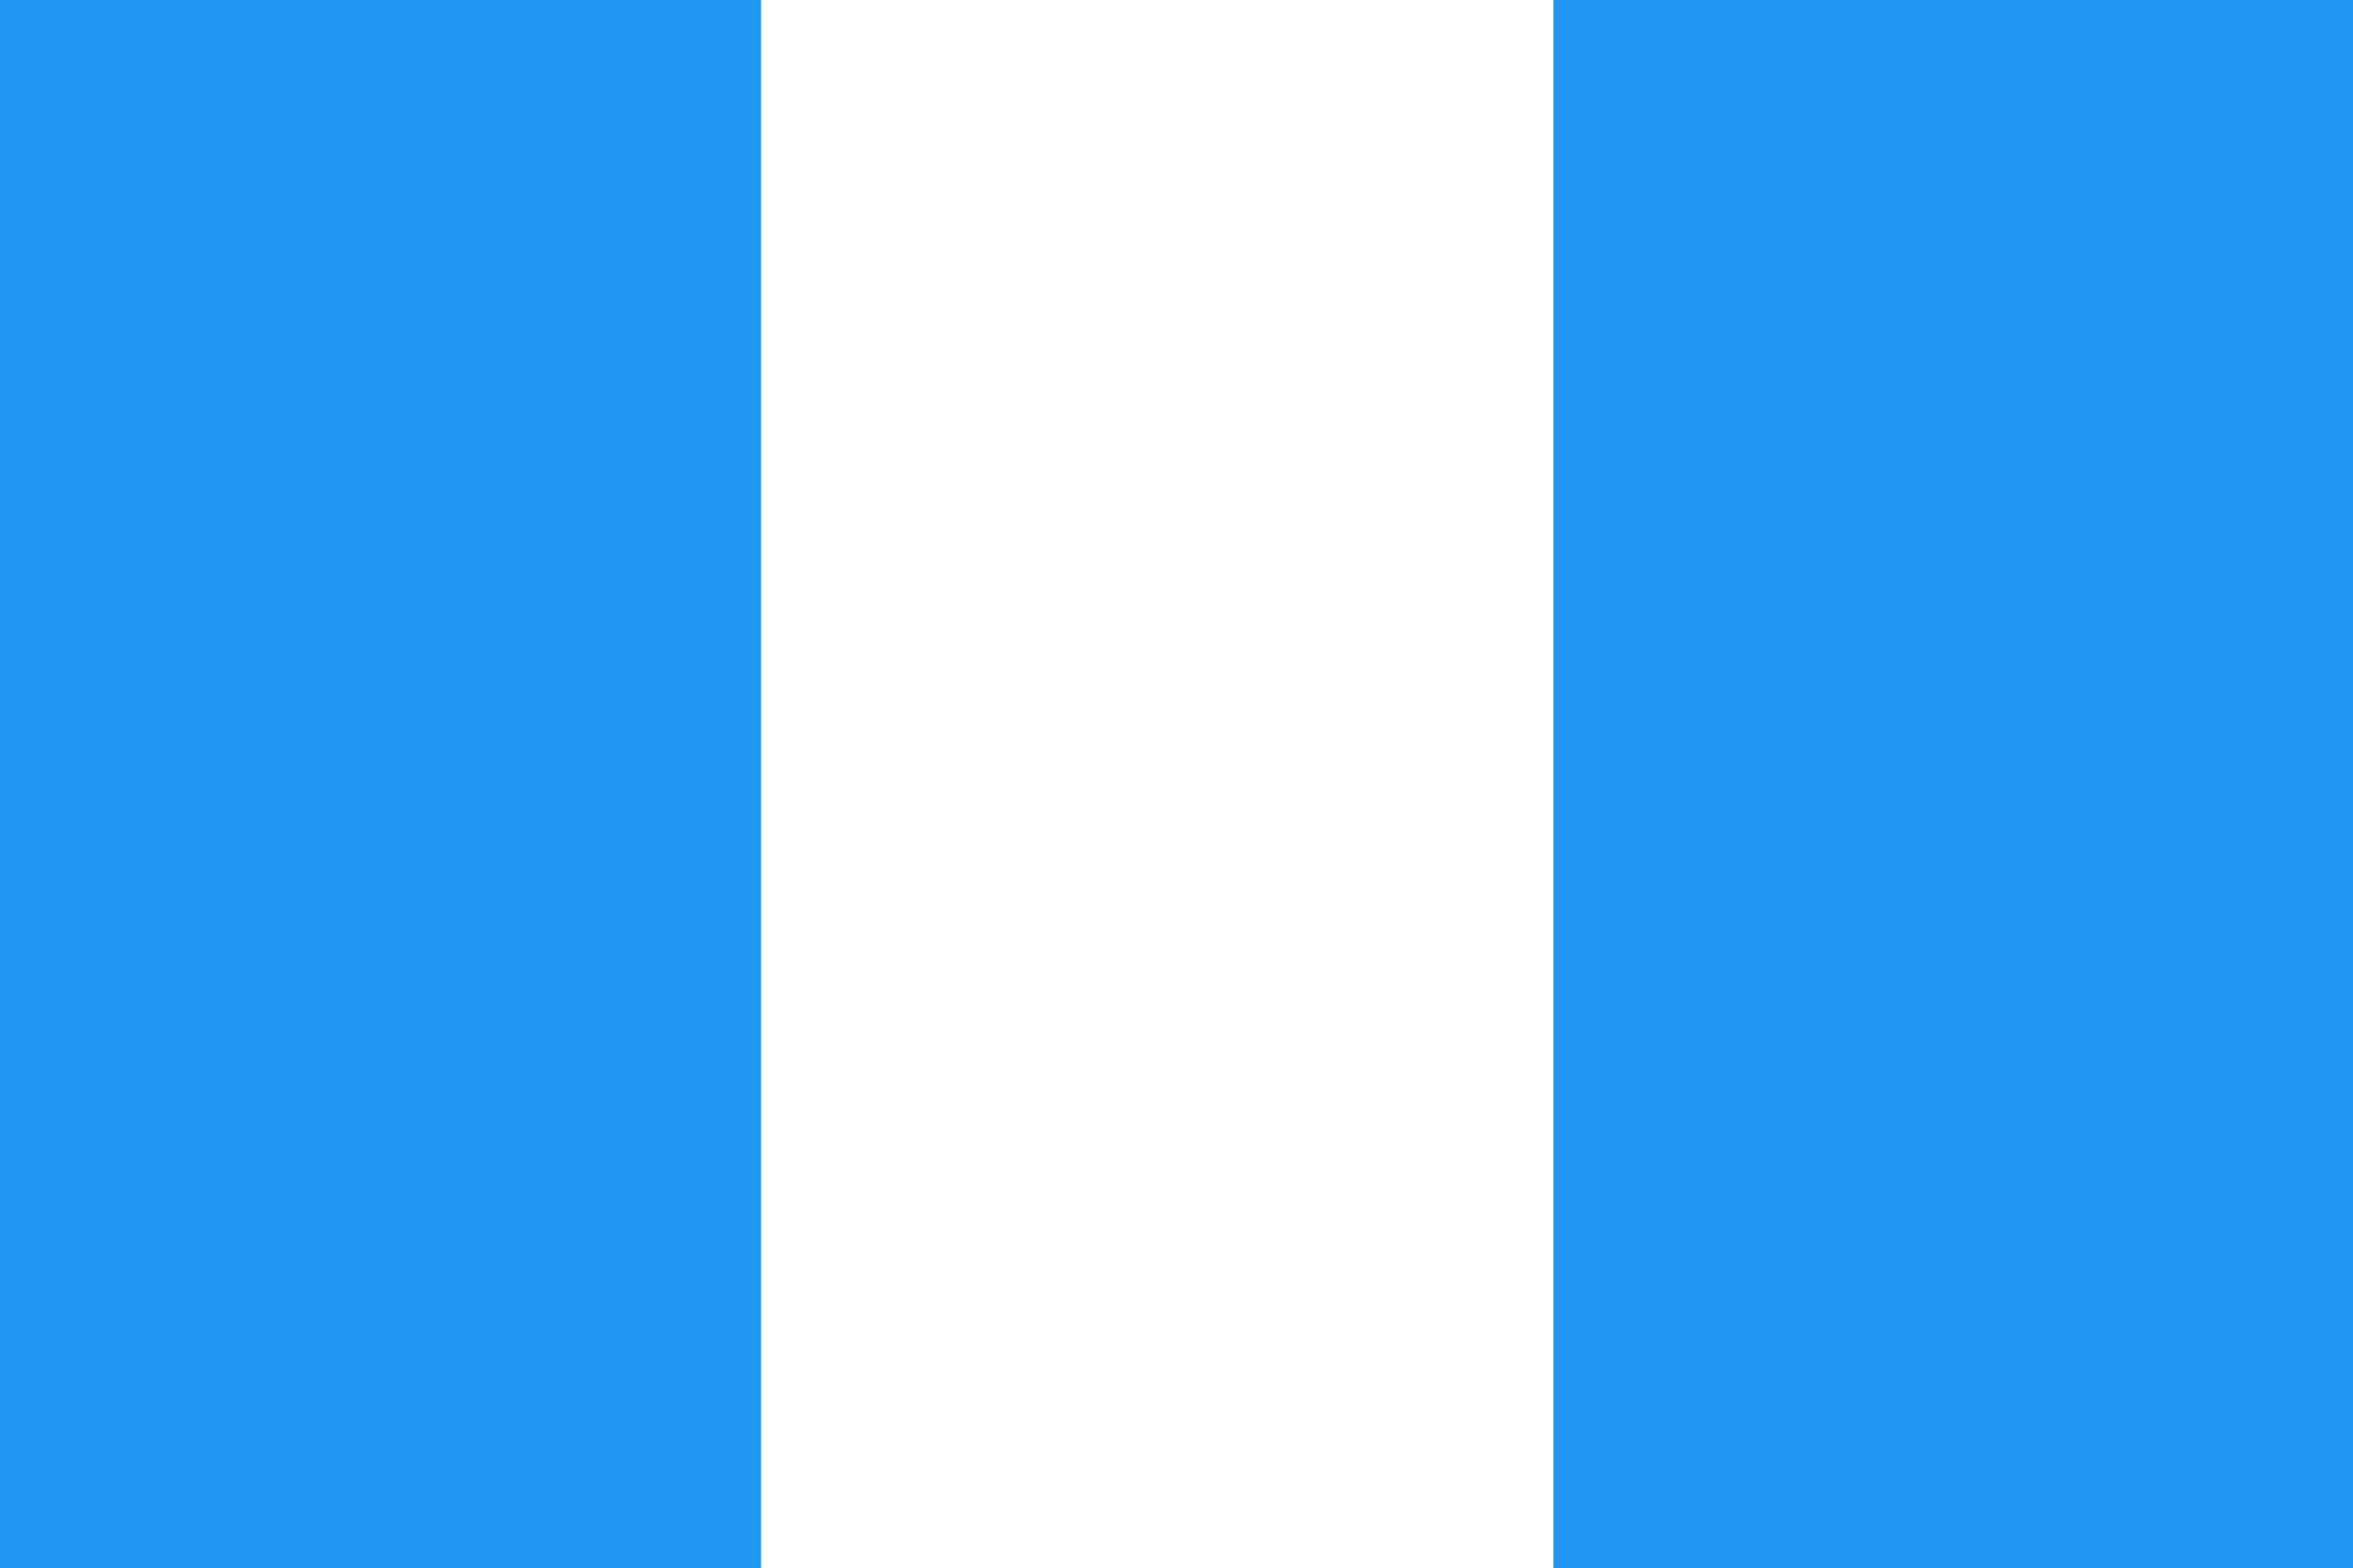
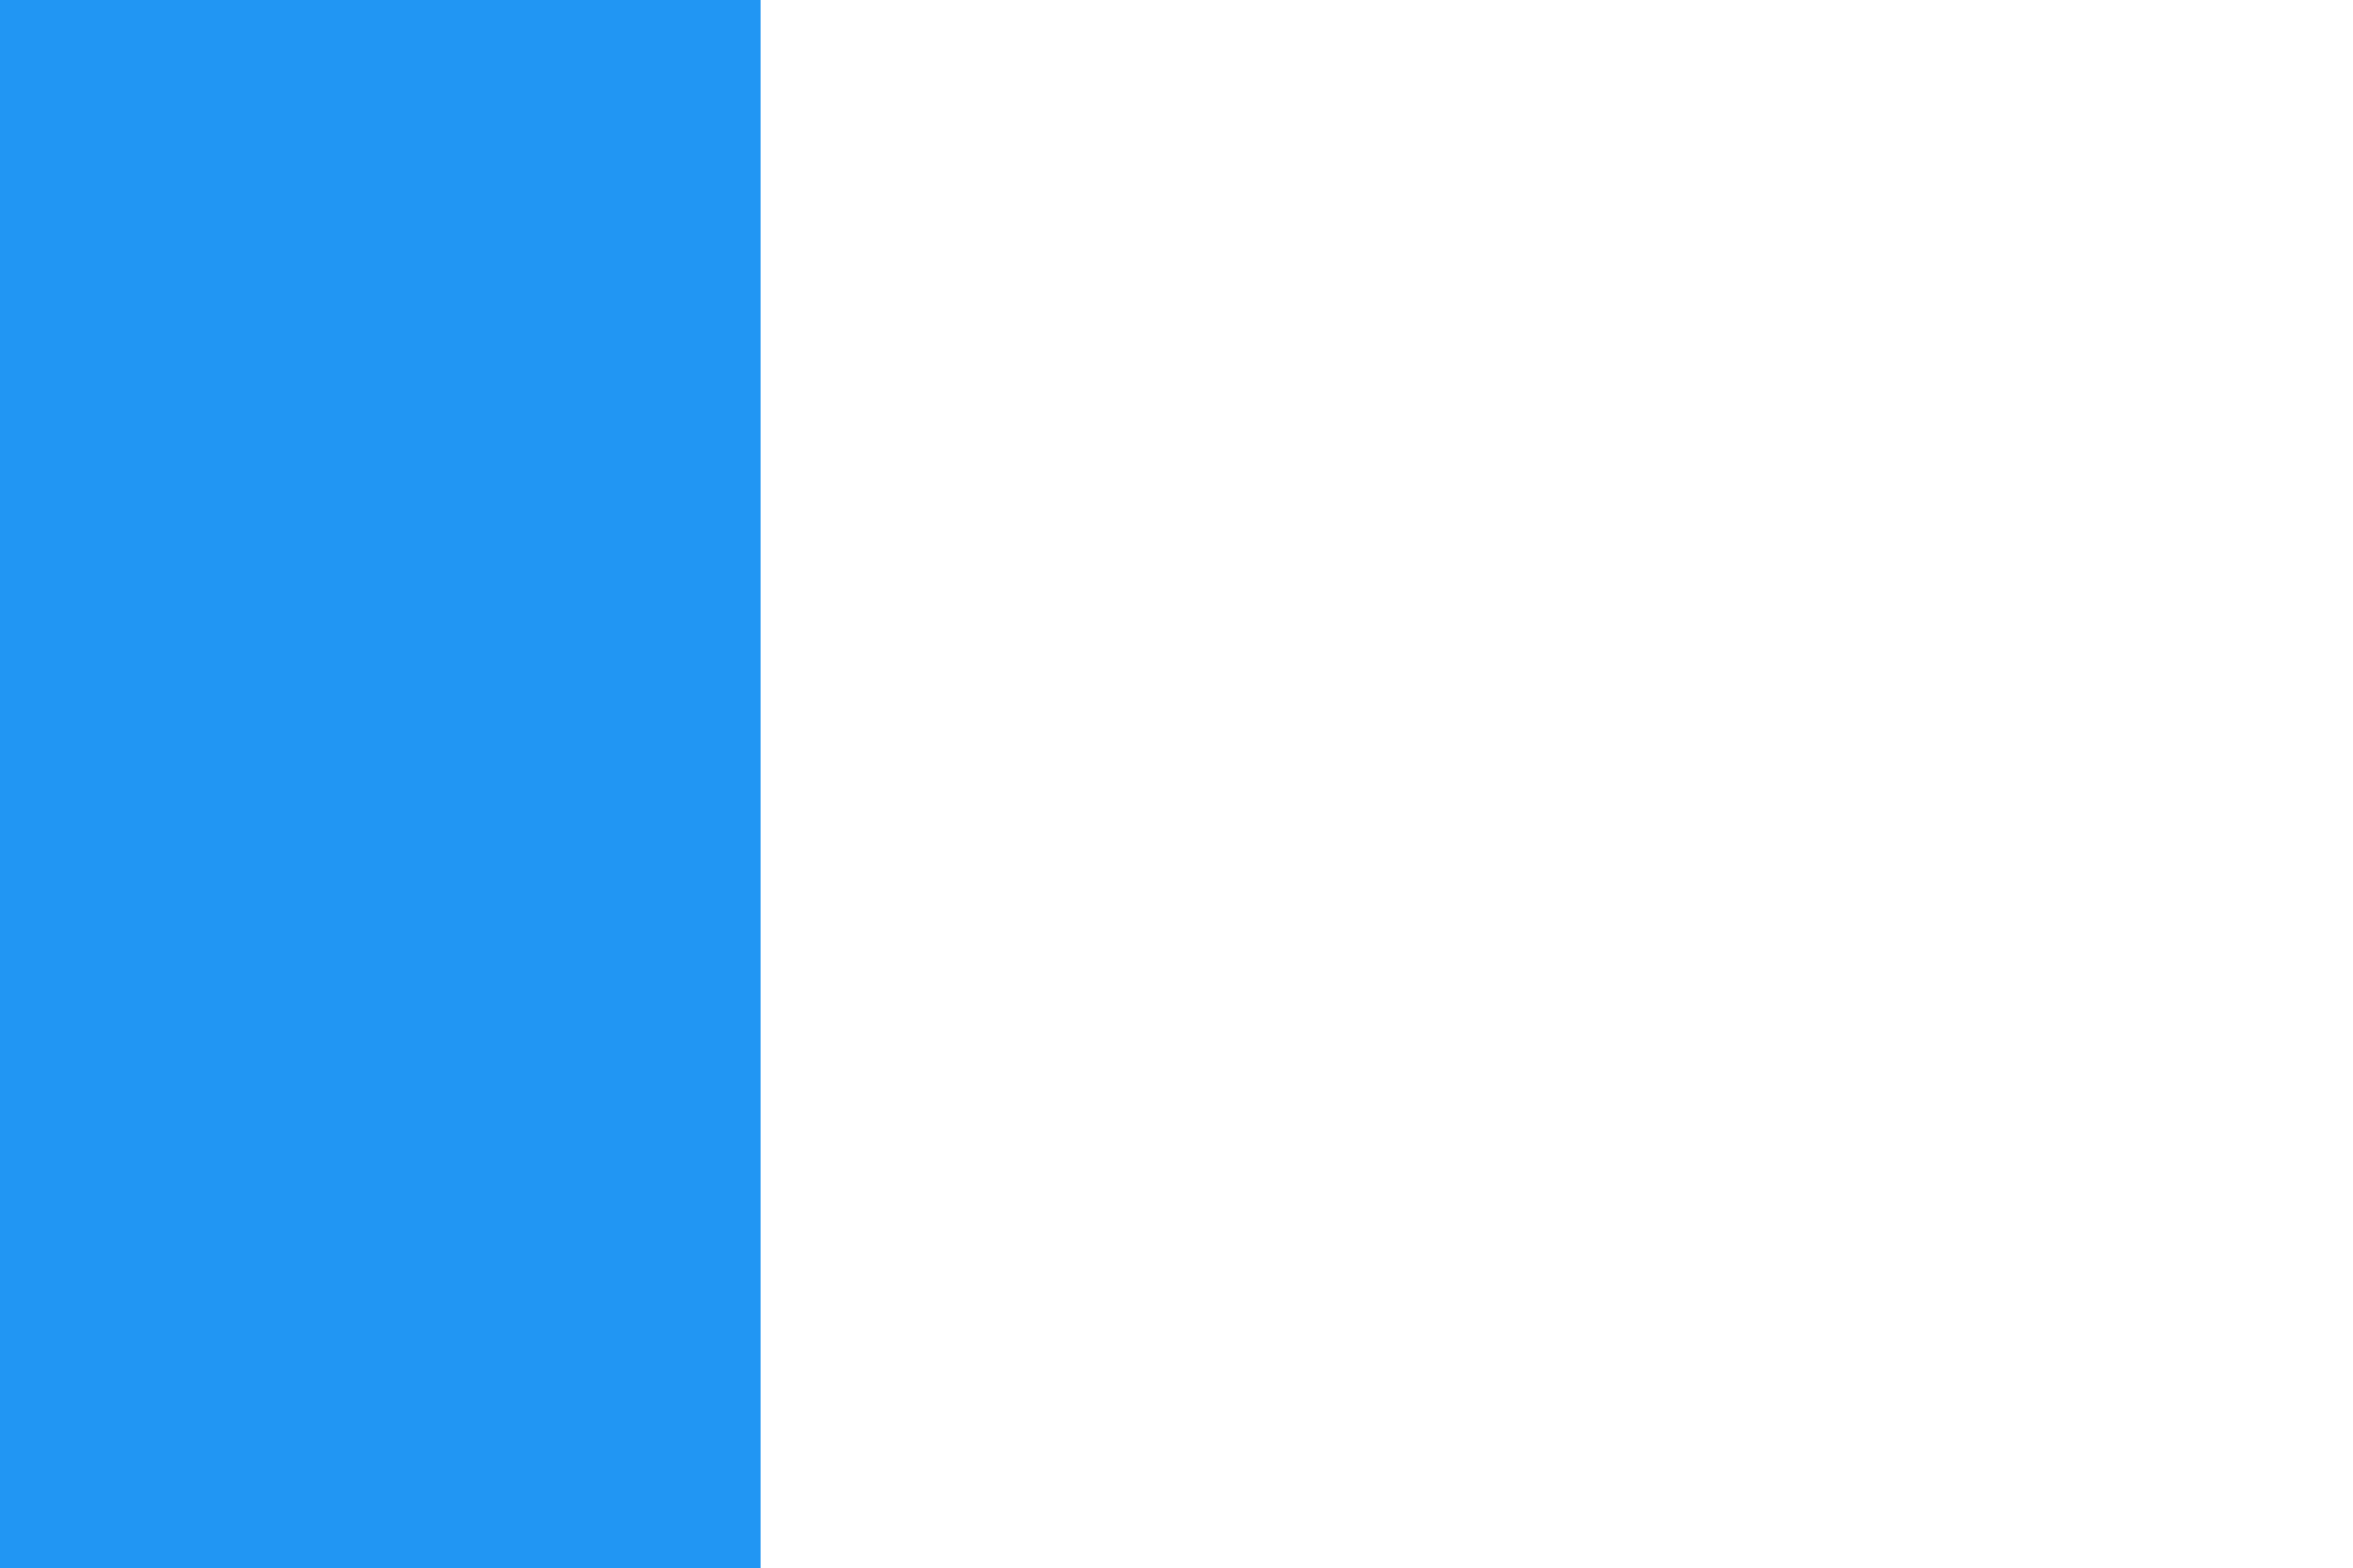
<svg xmlns="http://www.w3.org/2000/svg" version="1.0" width="1280pt" height="853pt" viewBox="0 0 1280 853" preserveAspectRatio="xMidYMid meet">
  <g transform="translate(0,853) scale(0.1,-0.1)" fill="#2196f3" stroke="none">
    <path d="M0 4265 l0 -4265 2070 0 2070 0 0 4265 0 4265 -2070 0 -2070 0 0 -4265z" />
-     <path d="M8450 4265 l0 -4265 2175 0 2175 0 0 4265 0 4265 -2175 0 -2175 0 0 -4265z" />
  </g>
</svg>